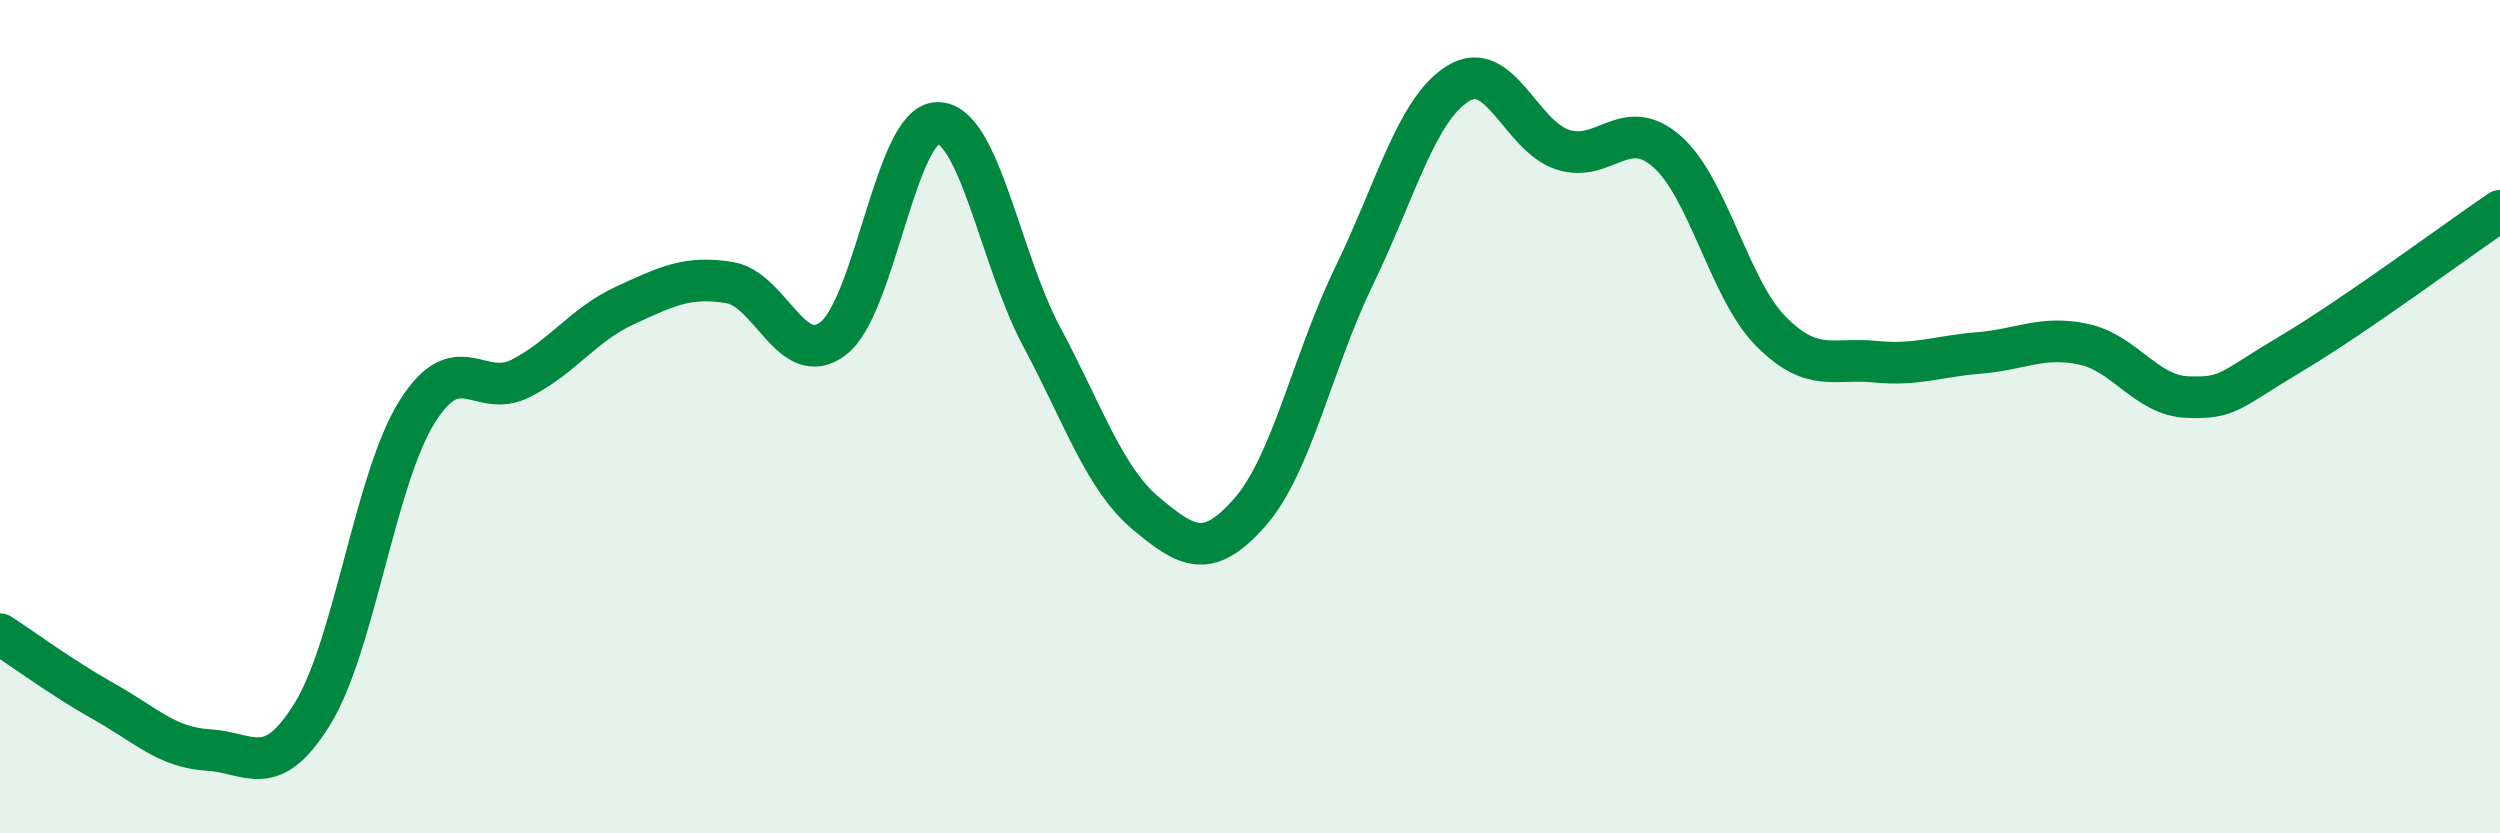
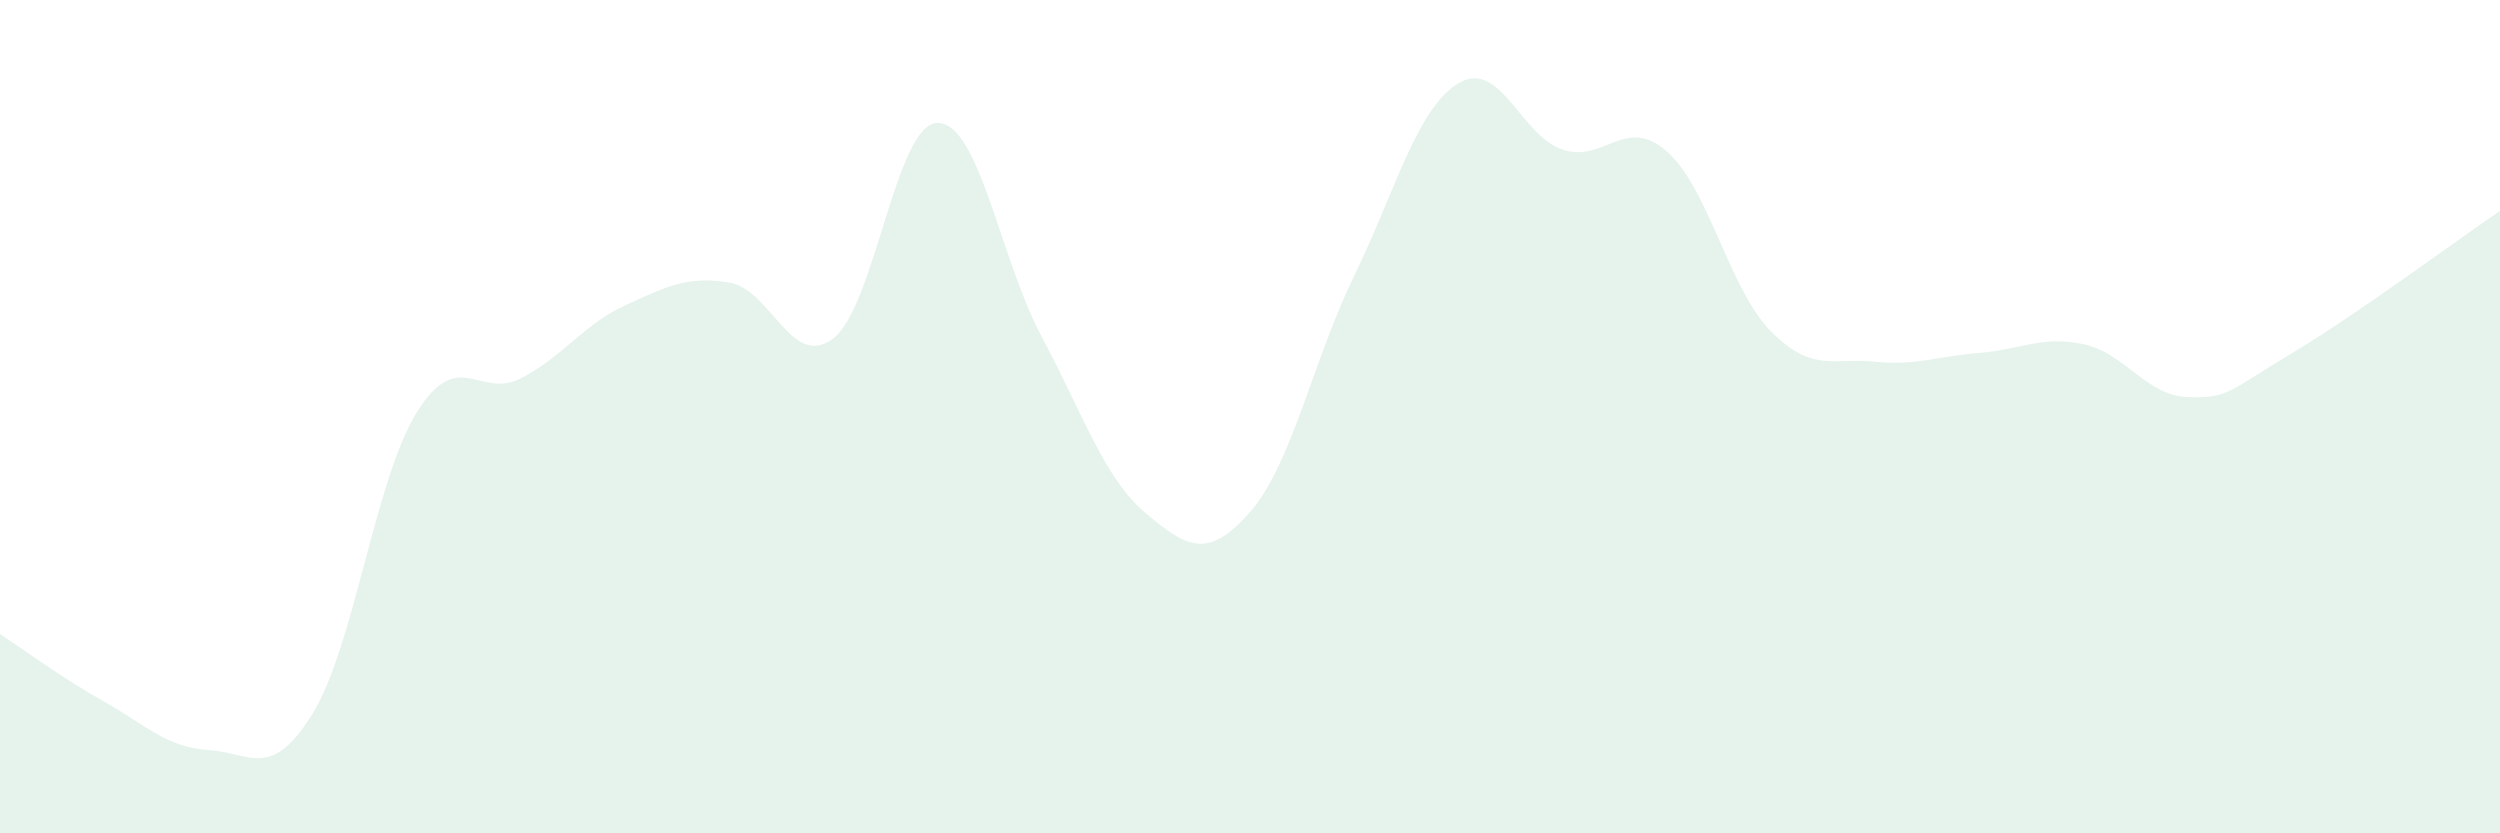
<svg xmlns="http://www.w3.org/2000/svg" width="60" height="20" viewBox="0 0 60 20">
  <path d="M 0,15.22 C 0.5,15.54 1.5,16.28 2.5,16.84 C 3.5,17.4 4,17.94 5,18 C 6,18.06 6.5,18.75 7.5,17.13 C 8.5,15.51 9,11.51 10,9.9 C 11,8.29 11.5,9.59 12.5,9.08 C 13.5,8.57 14,7.79 15,7.33 C 16,6.87 16.5,6.62 17.5,6.78 C 18.5,6.94 19,8.89 20,8.12 C 21,7.35 21.5,2.96 22.5,2.95 C 23.5,2.94 24,6.21 25,8.08 C 26,9.95 26.5,11.48 27.5,12.32 C 28.5,13.16 29,13.43 30,12.29 C 31,11.15 31.5,8.68 32.5,6.62 C 33.5,4.56 34,2.61 35,2 C 36,1.39 36.5,3.26 37.5,3.59 C 38.5,3.92 39,2.76 40,3.63 C 41,4.5 41.5,6.94 42.5,7.95 C 43.5,8.96 44,8.58 45,8.68 C 46,8.78 46.5,8.55 47.5,8.47 C 48.5,8.39 49,8.05 50,8.26 C 51,8.47 51.5,9.49 52.5,9.53 C 53.5,9.57 53.5,9.37 55,8.48 C 56.5,7.59 59,5.74 60,5.06L60 20L0 20Z" fill="#008740" opacity="0.1" stroke-linecap="round" stroke-linejoin="round" />
-   <path d="M 0,15.22 C 0.5,15.54 1.5,16.28 2.5,16.84 C 3.5,17.4 4,17.94 5,18 C 6,18.06 6.5,18.75 7.5,17.13 C 8.5,15.51 9,11.51 10,9.9 C 11,8.29 11.5,9.59 12.5,9.08 C 13.5,8.57 14,7.79 15,7.33 C 16,6.87 16.5,6.62 17.5,6.78 C 18.5,6.94 19,8.89 20,8.12 C 21,7.35 21.5,2.96 22.5,2.95 C 23.5,2.94 24,6.21 25,8.08 C 26,9.95 26.5,11.48 27.5,12.32 C 28.5,13.16 29,13.43 30,12.29 C 31,11.15 31.5,8.68 32.5,6.62 C 33.5,4.56 34,2.61 35,2 C 36,1.39 36.5,3.26 37.5,3.59 C 38.5,3.92 39,2.76 40,3.63 C 41,4.5 41.5,6.94 42.5,7.95 C 43.5,8.96 44,8.58 45,8.68 C 46,8.78 46.5,8.55 47.5,8.47 C 48.5,8.39 49,8.05 50,8.26 C 51,8.47 51.5,9.49 52.5,9.53 C 53.5,9.57 53.5,9.37 55,8.48 C 56.5,7.59 59,5.74 60,5.06" stroke="#008740" stroke-width="1" fill="none" stroke-linecap="round" stroke-linejoin="round" />
</svg>